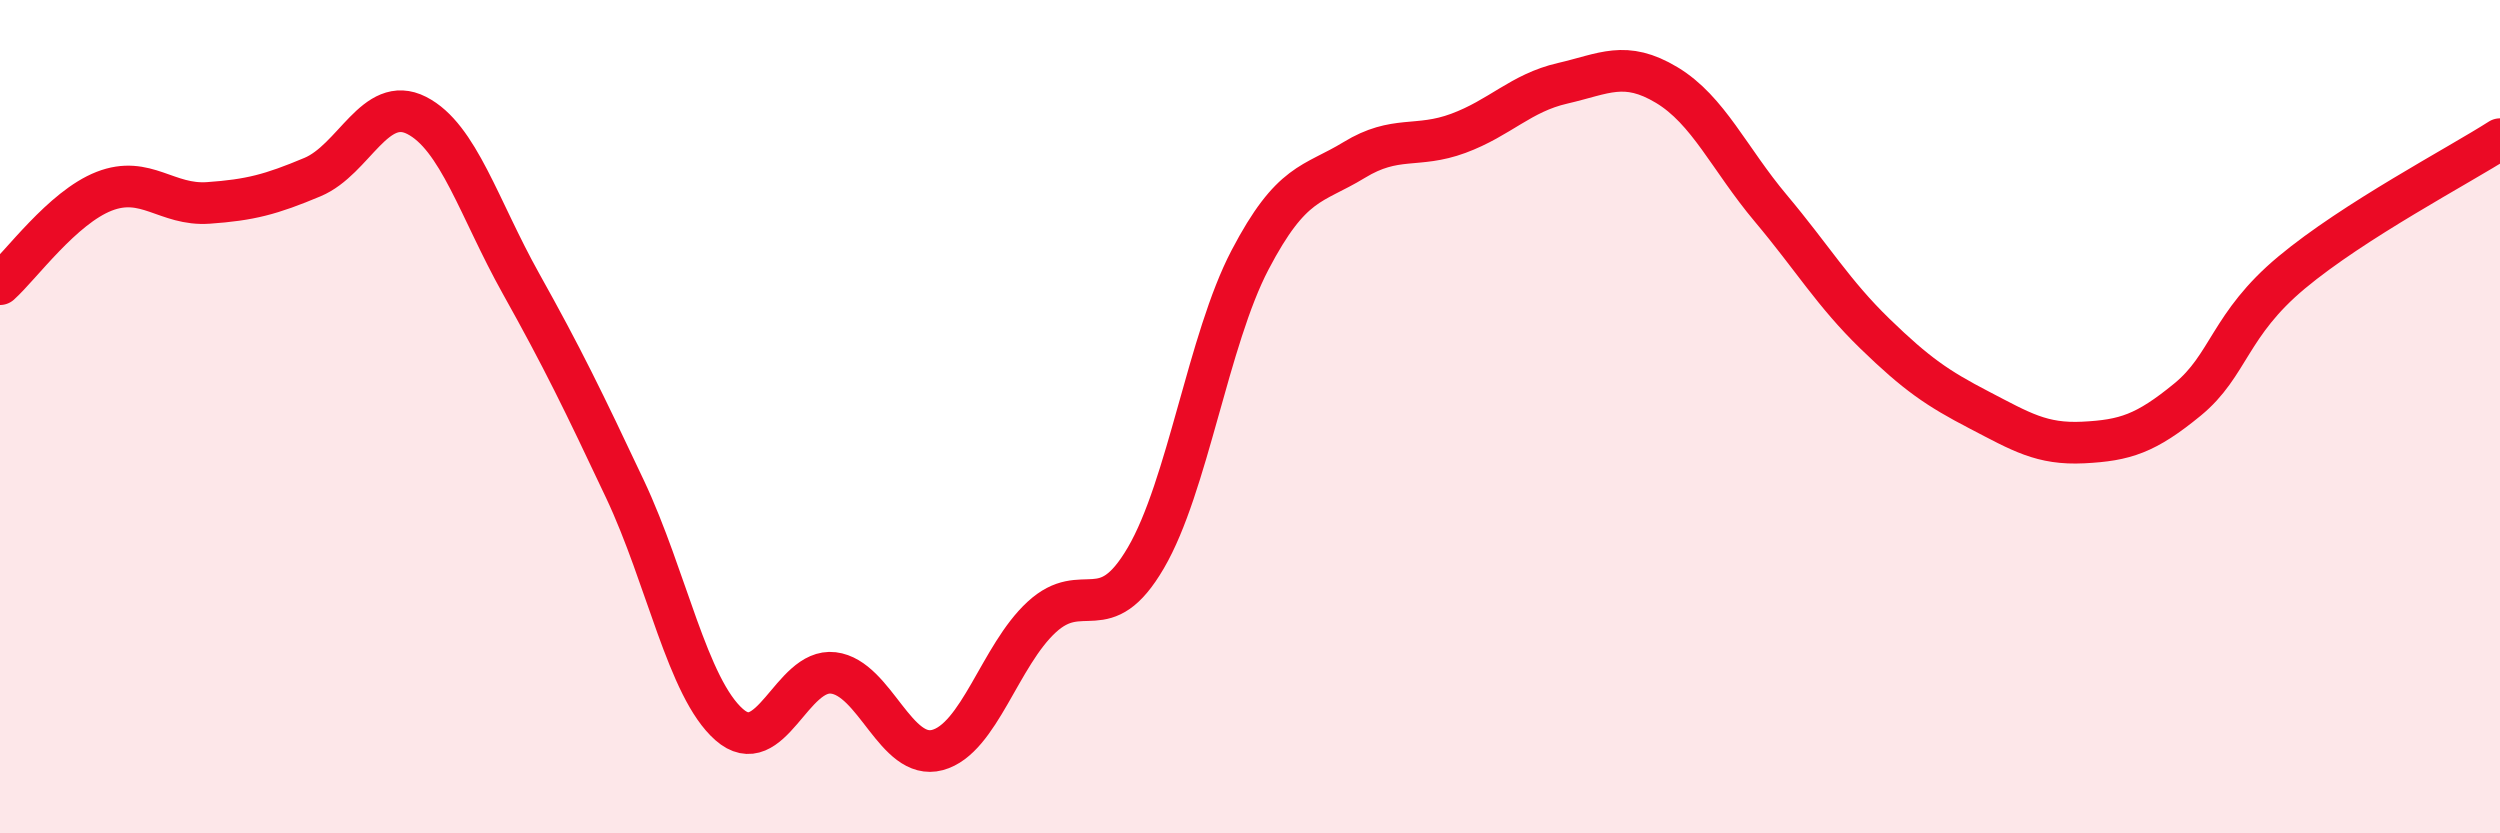
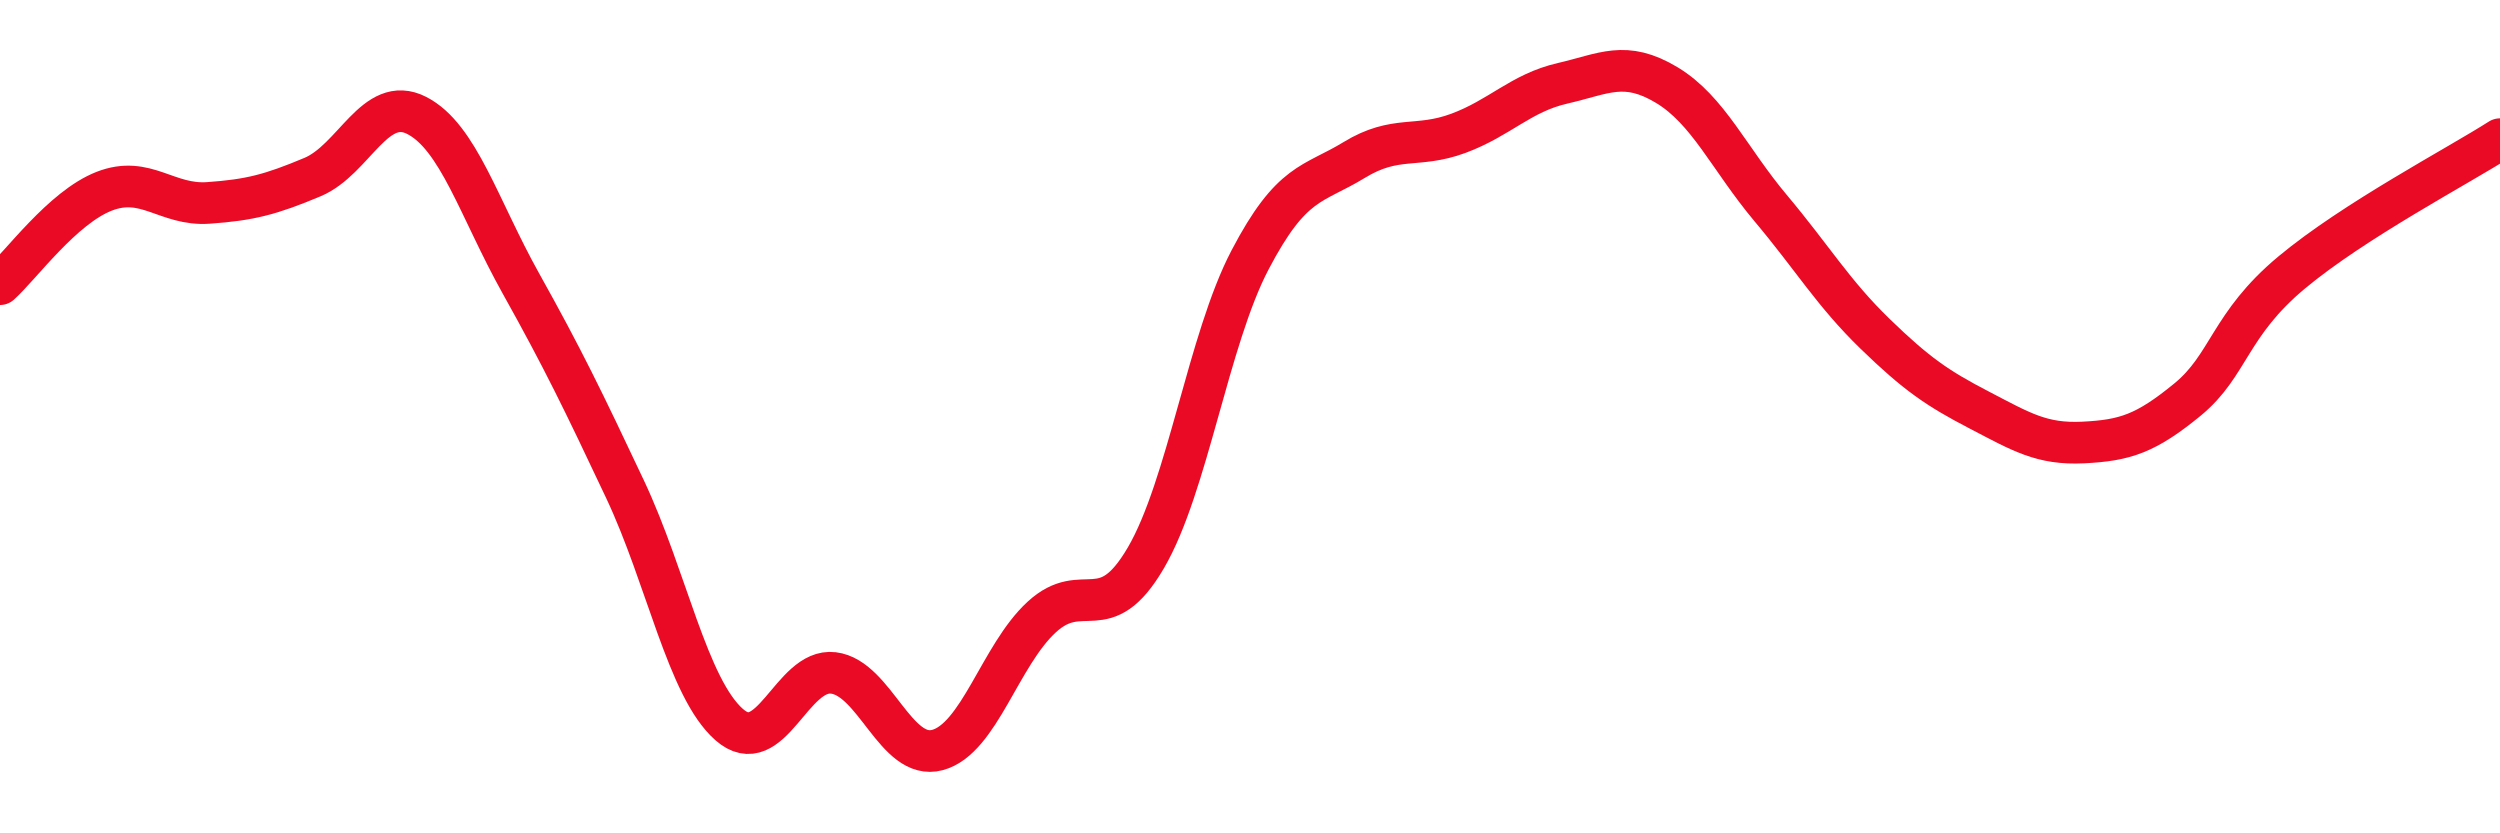
<svg xmlns="http://www.w3.org/2000/svg" width="60" height="20" viewBox="0 0 60 20">
-   <path d="M 0,6.82 C 0.5,6.37 1.5,4.98 2.5,4.59 C 3.5,4.2 4,4.94 5,4.87 C 6,4.8 6.5,4.67 7.5,4.25 C 8.5,3.83 9,2.26 10,2.77 C 11,3.28 11.5,5.01 12.5,6.8 C 13.5,8.59 14,9.62 15,11.74 C 16,13.86 16.5,16.51 17.5,17.39 C 18.5,18.27 19,16.03 20,16.15 C 21,16.27 21.5,18.27 22.5,18 C 23.5,17.73 24,15.73 25,14.81 C 26,13.89 26.5,15.1 27.5,13.39 C 28.5,11.68 29,8.15 30,6.24 C 31,4.33 31.5,4.45 32.5,3.84 C 33.5,3.23 34,3.57 35,3.2 C 36,2.83 36.5,2.23 37.5,2 C 38.5,1.77 39,1.44 40,2.04 C 41,2.64 41.5,3.81 42.5,5 C 43.5,6.19 44,7.04 45,8.01 C 46,8.98 46.5,9.32 47.5,9.84 C 48.5,10.36 49,10.67 50,10.62 C 51,10.57 51.5,10.41 52.5,9.59 C 53.5,8.77 53.5,7.79 55,6.54 C 56.5,5.29 59,3.98 60,3.34L60 20L0 20Z" fill="#EB0A25" opacity="0.1" stroke-linecap="round" stroke-linejoin="round" />
  <path d="M 0,6.82 C 0.5,6.37 1.5,4.98 2.5,4.59 C 3.5,4.2 4,4.94 5,4.87 C 6,4.8 6.5,4.67 7.5,4.25 C 8.5,3.83 9,2.26 10,2.77 C 11,3.28 11.5,5.01 12.5,6.8 C 13.5,8.59 14,9.62 15,11.74 C 16,13.86 16.5,16.51 17.5,17.39 C 18.5,18.27 19,16.03 20,16.15 C 21,16.27 21.5,18.27 22.5,18 C 23.5,17.73 24,15.73 25,14.81 C 26,13.89 26.5,15.1 27.5,13.39 C 28.5,11.68 29,8.15 30,6.24 C 31,4.33 31.5,4.45 32.5,3.84 C 33.5,3.23 34,3.57 35,3.2 C 36,2.83 36.5,2.23 37.5,2 C 38.5,1.77 39,1.44 40,2.04 C 41,2.64 41.5,3.81 42.5,5 C 43.5,6.19 44,7.04 45,8.01 C 46,8.98 46.5,9.32 47.5,9.84 C 48.5,10.36 49,10.67 50,10.62 C 51,10.57 51.5,10.41 52.5,9.59 C 53.5,8.77 53.5,7.79 55,6.54 C 56.5,5.29 59,3.98 60,3.34" stroke="#EB0A25" stroke-width="1" fill="none" stroke-linecap="round" stroke-linejoin="round" />
</svg>